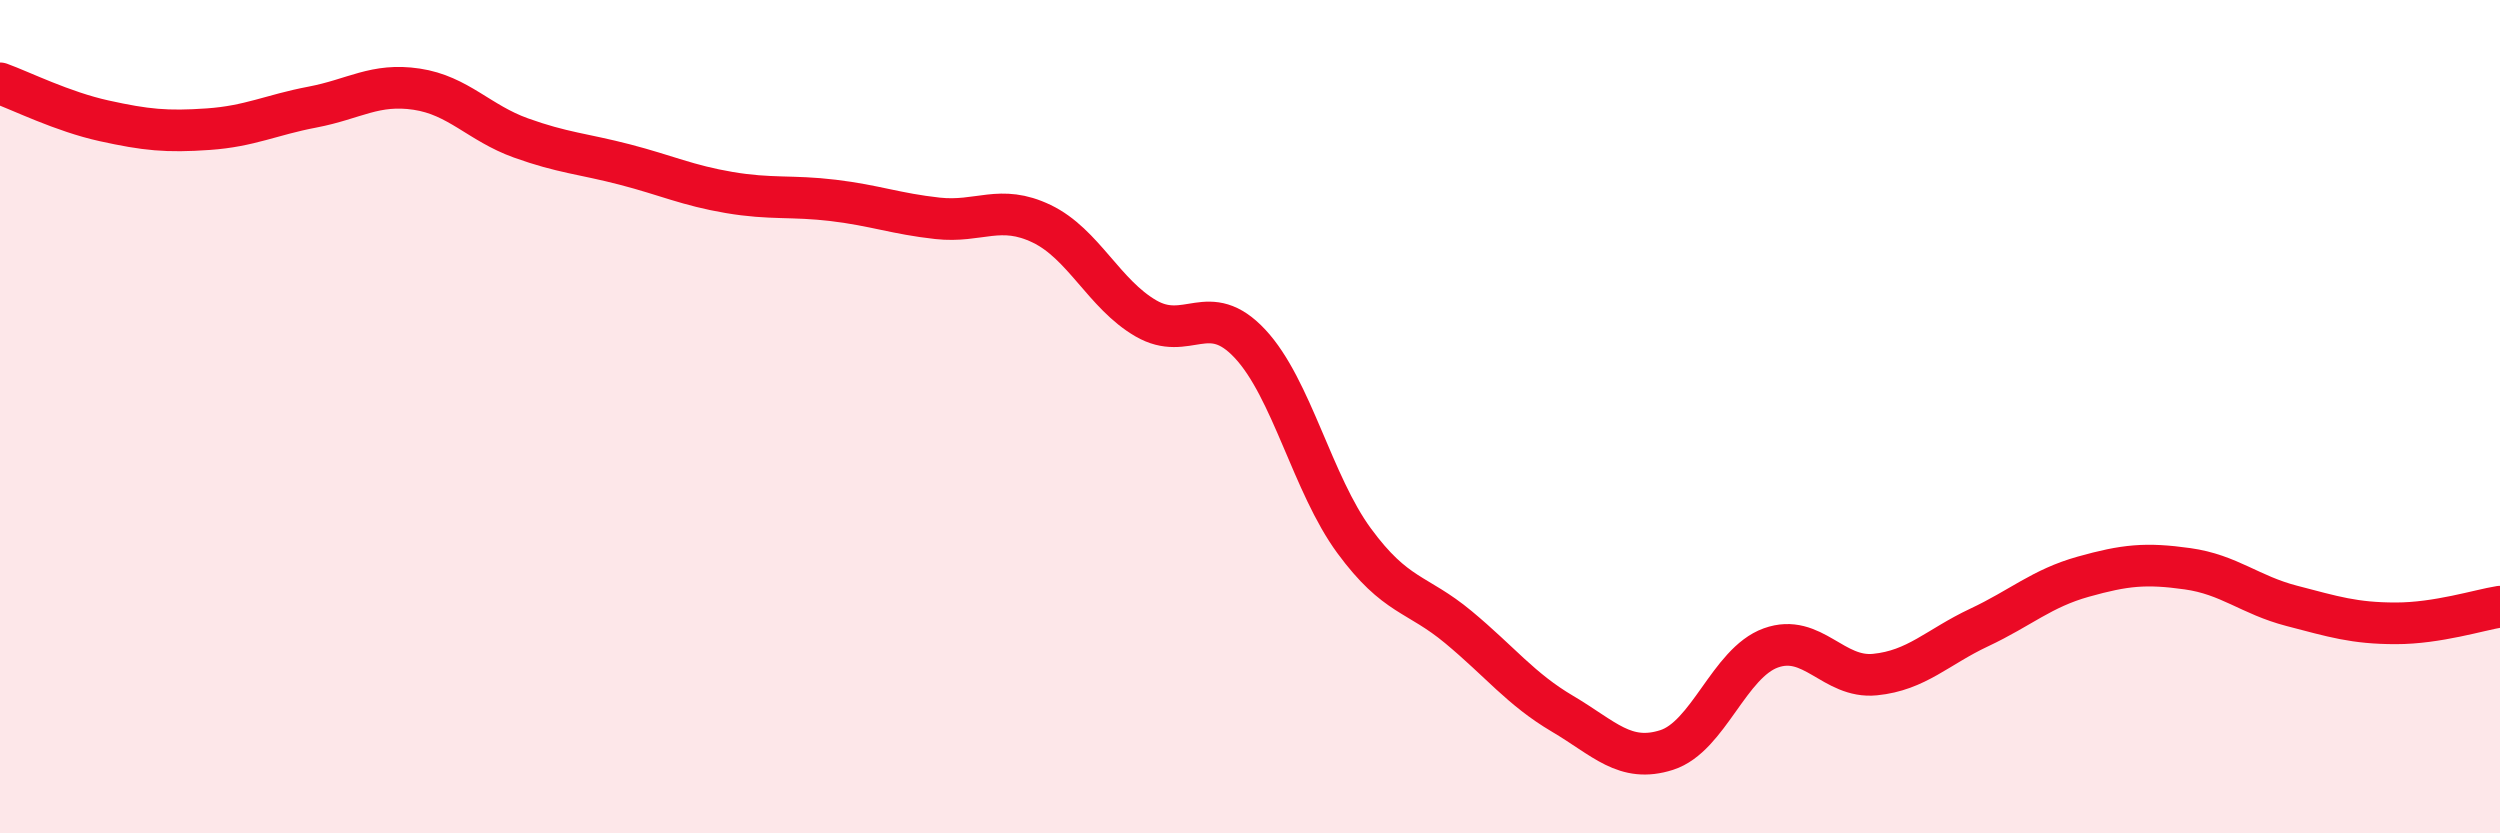
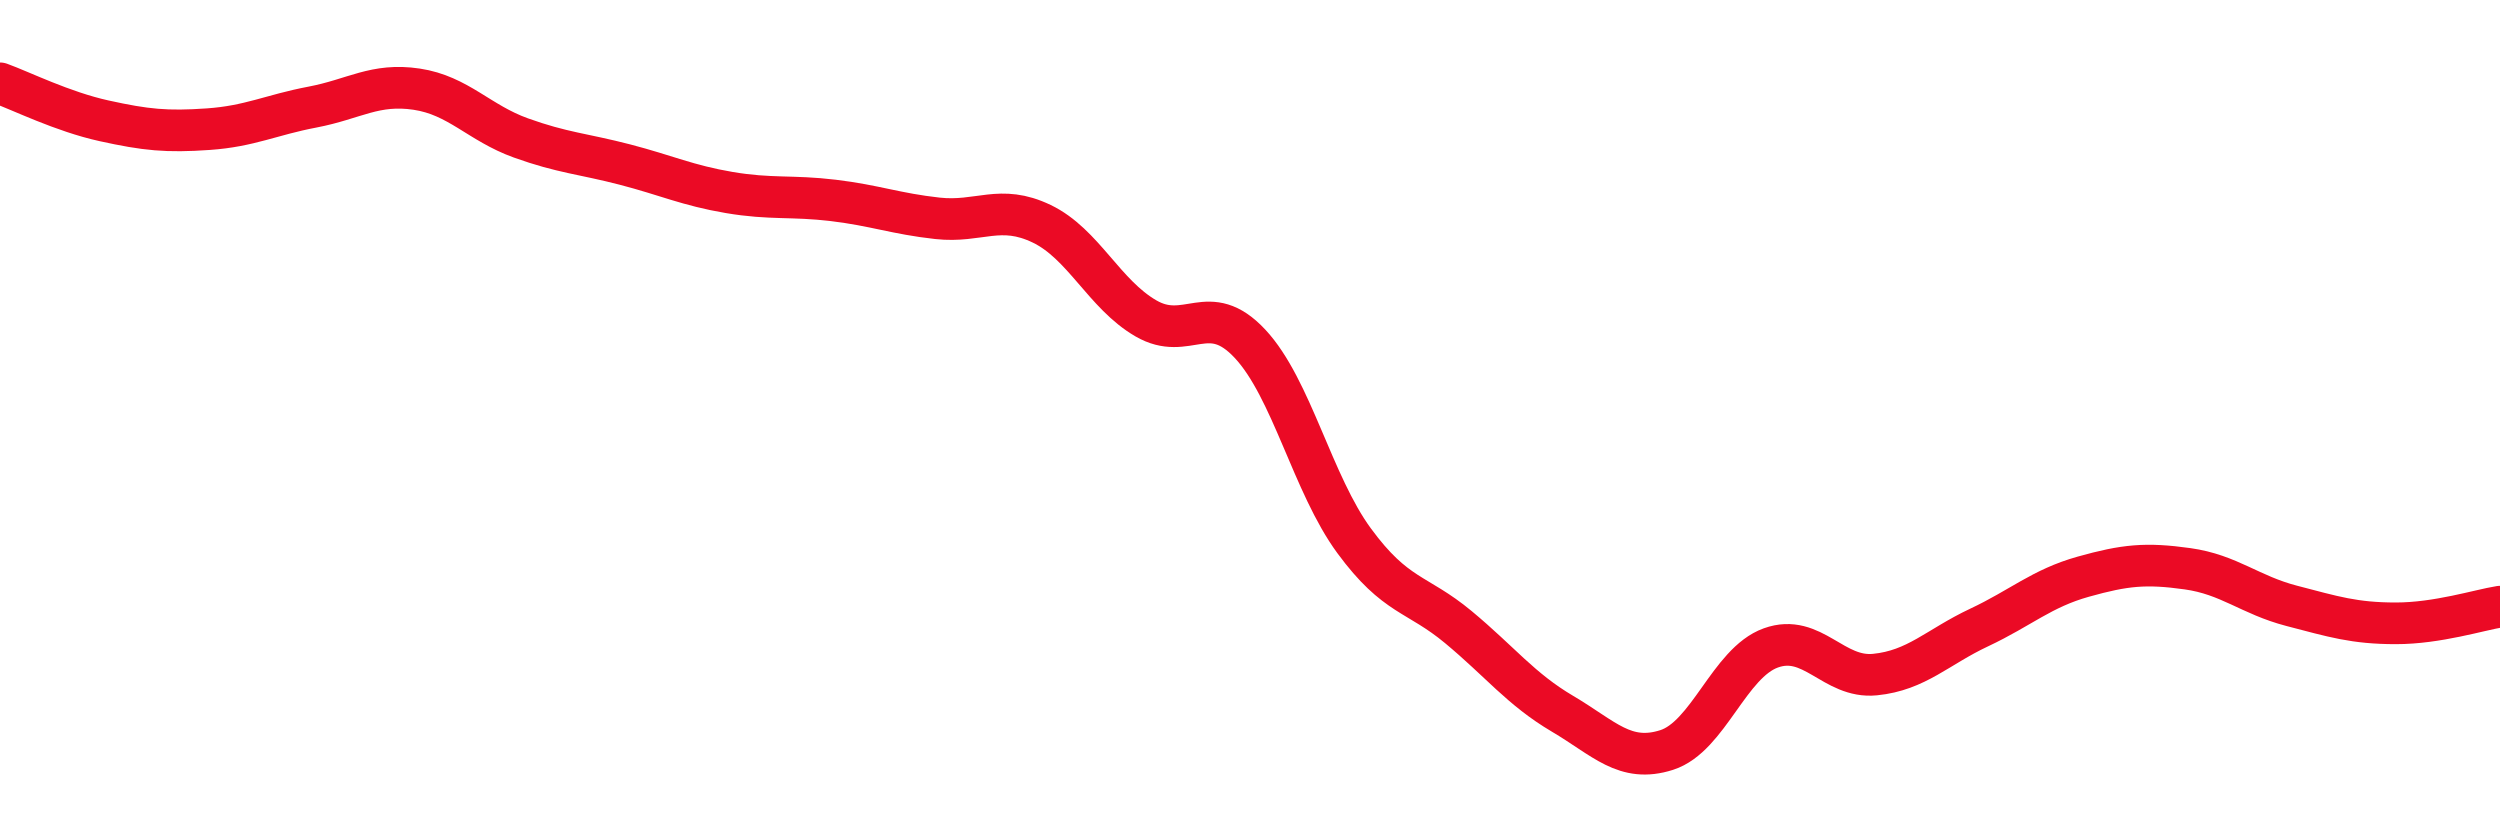
<svg xmlns="http://www.w3.org/2000/svg" width="60" height="20" viewBox="0 0 60 20">
-   <path d="M 0,2 C 0.5,2.18 1.5,2.68 2.5,2.9 C 3.5,3.12 4,3.17 5,3.1 C 6,3.03 6.5,2.76 7.5,2.57 C 8.5,2.38 9,1.99 10,2.14 C 11,2.29 11.5,2.95 12.5,3.31 C 13.5,3.67 14,3.69 15,3.95 C 16,4.21 16.5,4.45 17.5,4.62 C 18.5,4.79 19,4.69 20,4.81 C 21,4.93 21.5,5.13 22.5,5.24 C 23.5,5.35 24,4.89 25,5.37 C 26,5.85 26.5,7.06 27.5,7.64 C 28.5,8.22 29,7.18 30,8.25 C 31,9.32 31.5,11.62 32.5,12.98 C 33.5,14.34 34,14.22 35,15.05 C 36,15.88 36.5,16.54 37.5,17.13 C 38.5,17.72 39,18.32 40,18 C 41,17.68 41.5,15.91 42.5,15.55 C 43.5,15.19 44,16.29 45,16.19 C 46,16.09 46.5,15.53 47.5,15.06 C 48.5,14.59 49,14.12 50,13.84 C 51,13.56 51.5,13.51 52.5,13.65 C 53.5,13.79 54,14.28 55,14.54 C 56,14.8 56.5,14.96 57.5,14.96 C 58.5,14.96 59.5,14.64 60,14.56L60 20L0 20Z" fill="#EB0A25" opacity="0.1" stroke-linecap="round" stroke-linejoin="round" />
  <path d="M 0,2 C 0.5,2.18 1.5,2.68 2.5,2.9 C 3.5,3.12 4,3.17 5,3.1 C 6,3.03 6.5,2.76 7.5,2.57 C 8.5,2.38 9,1.99 10,2.14 C 11,2.29 11.5,2.95 12.5,3.31 C 13.5,3.67 14,3.69 15,3.95 C 16,4.21 16.5,4.45 17.5,4.62 C 18.5,4.79 19,4.69 20,4.81 C 21,4.93 21.5,5.13 22.5,5.24 C 23.5,5.35 24,4.89 25,5.37 C 26,5.85 26.5,7.06 27.5,7.64 C 28.5,8.22 29,7.18 30,8.25 C 31,9.32 31.5,11.62 32.5,12.98 C 33.5,14.34 34,14.22 35,15.05 C 36,15.88 36.5,16.54 37.5,17.13 C 38.5,17.72 39,18.32 40,18 C 41,17.68 41.5,15.91 42.5,15.55 C 43.5,15.19 44,16.29 45,16.19 C 46,16.09 46.5,15.53 47.5,15.06 C 48.5,14.59 49,14.12 50,13.84 C 51,13.56 51.5,13.51 52.5,13.65 C 53.5,13.79 54,14.28 55,14.54 C 56,14.8 56.5,14.96 57.5,14.96 C 58.5,14.96 59.5,14.64 60,14.56" stroke="#EB0A25" stroke-width="1" fill="none" stroke-linecap="round" stroke-linejoin="round" />
</svg>